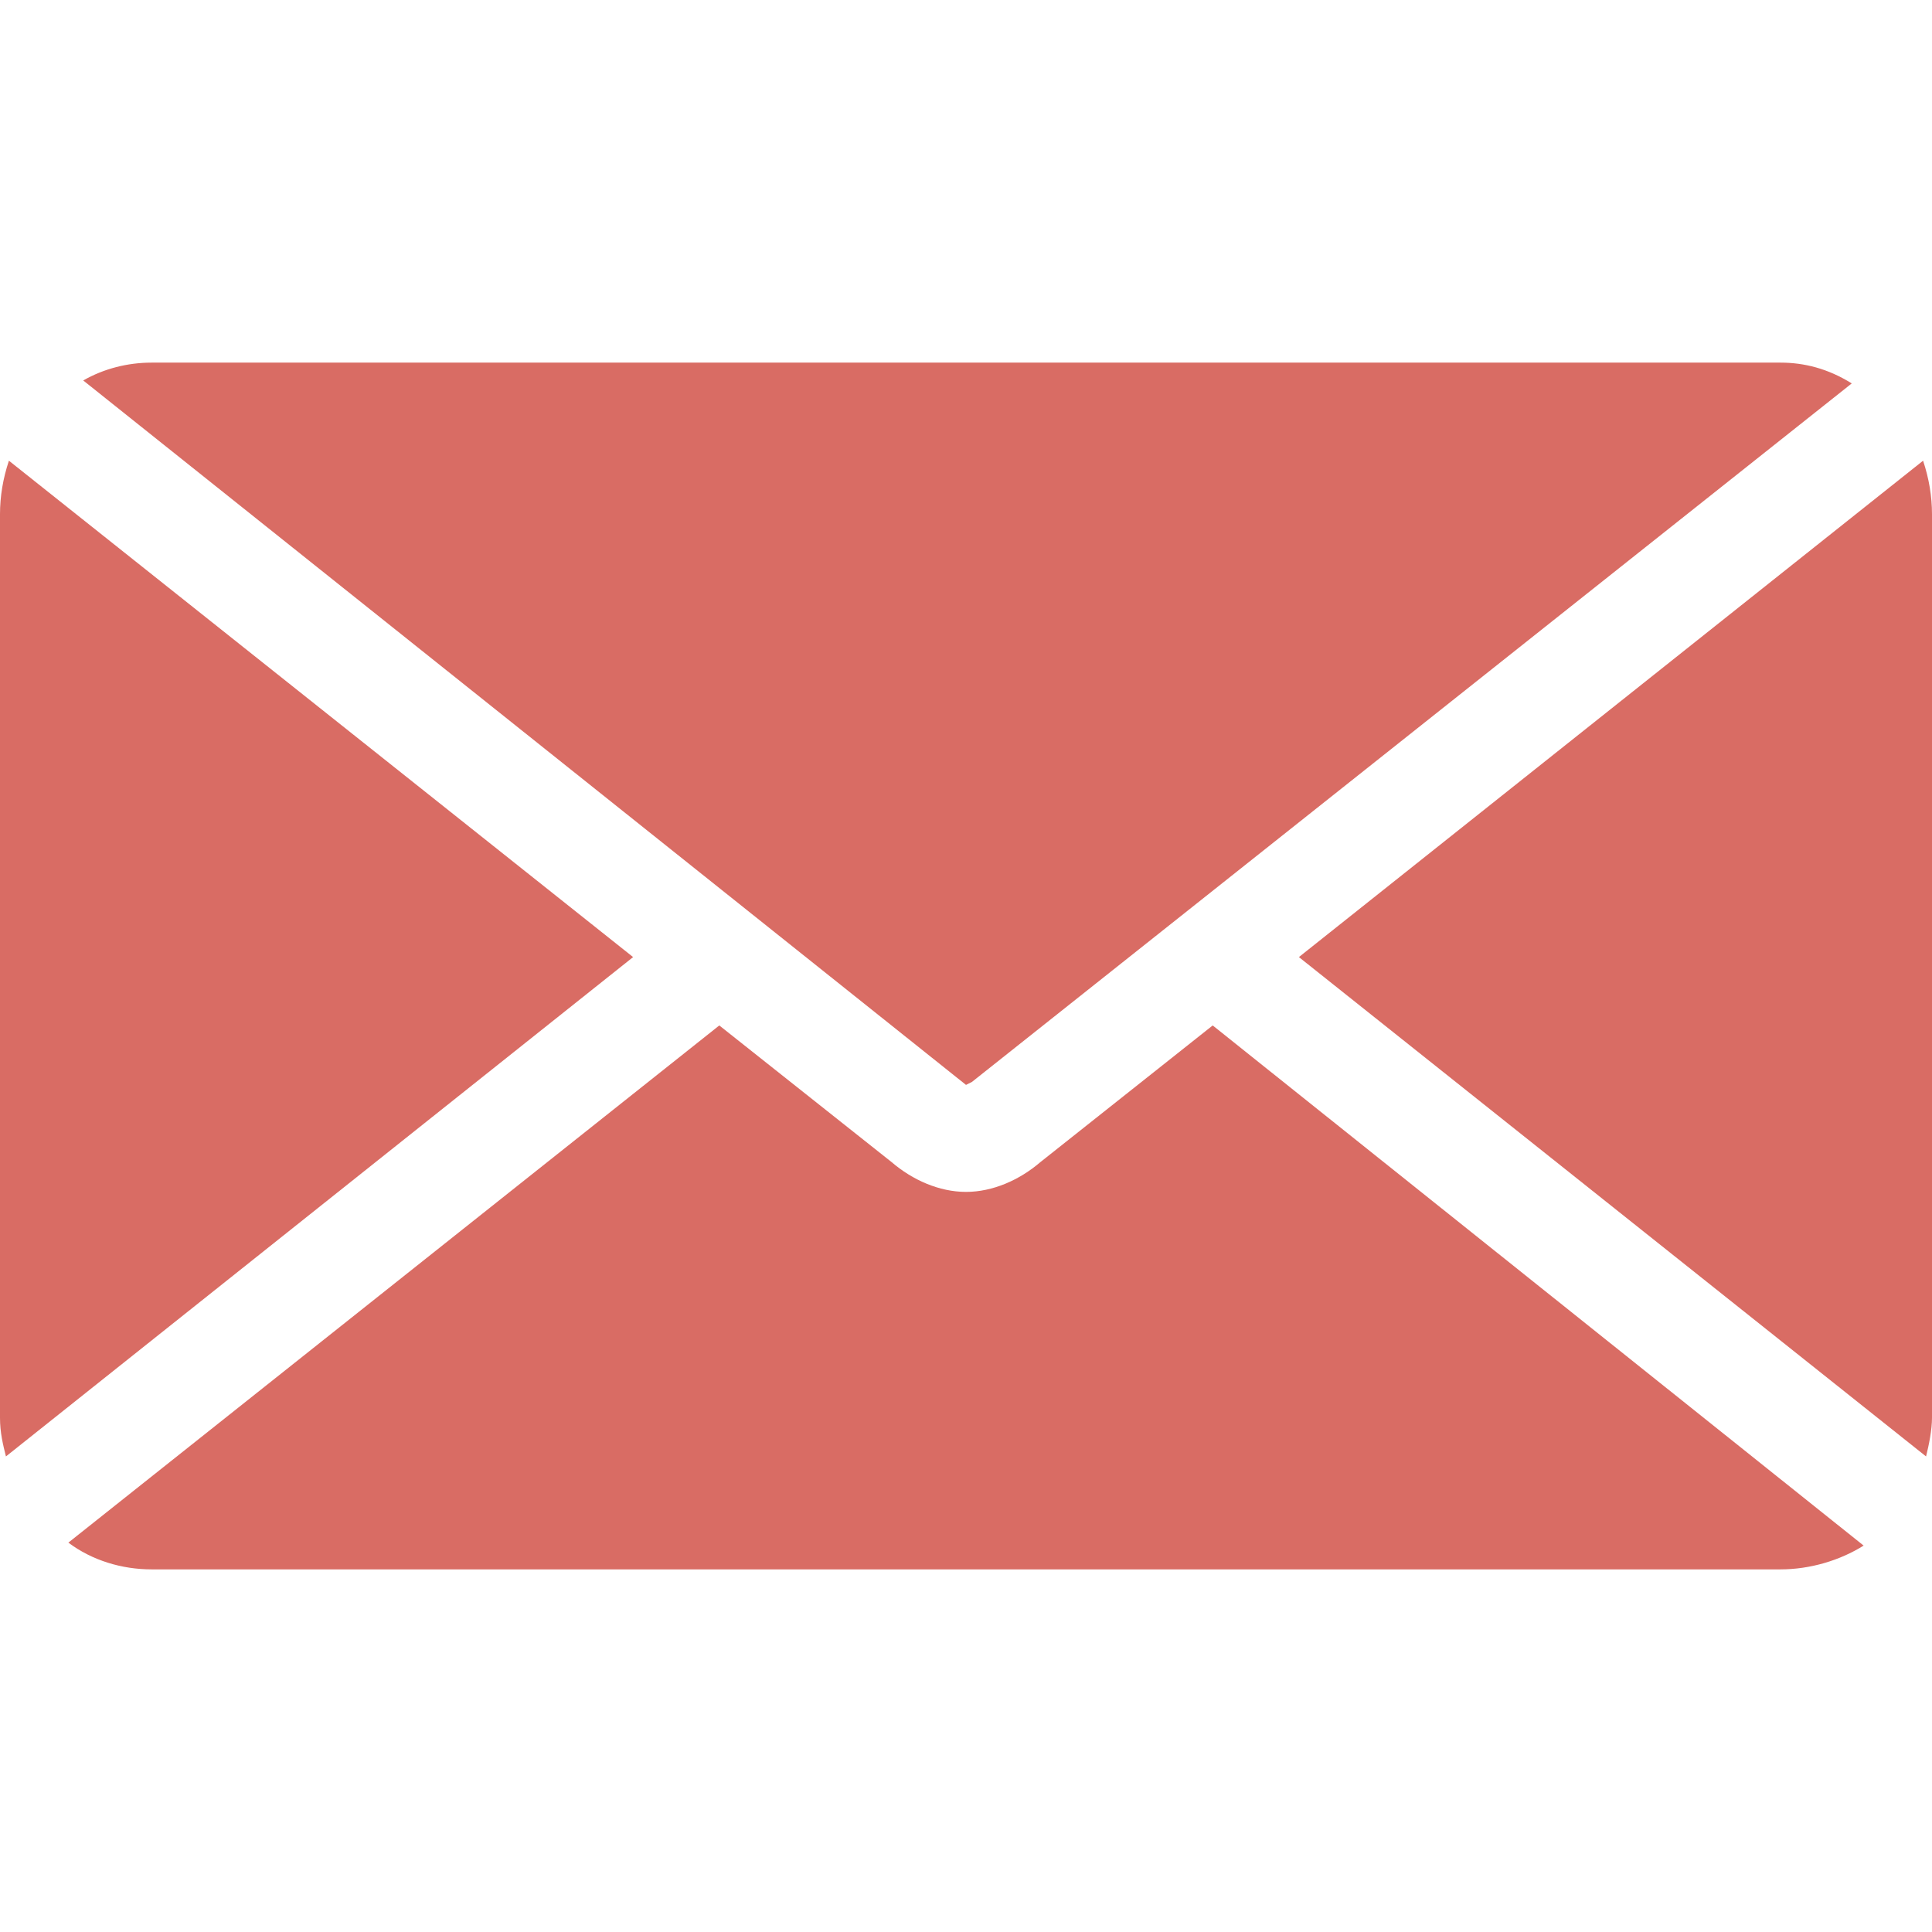
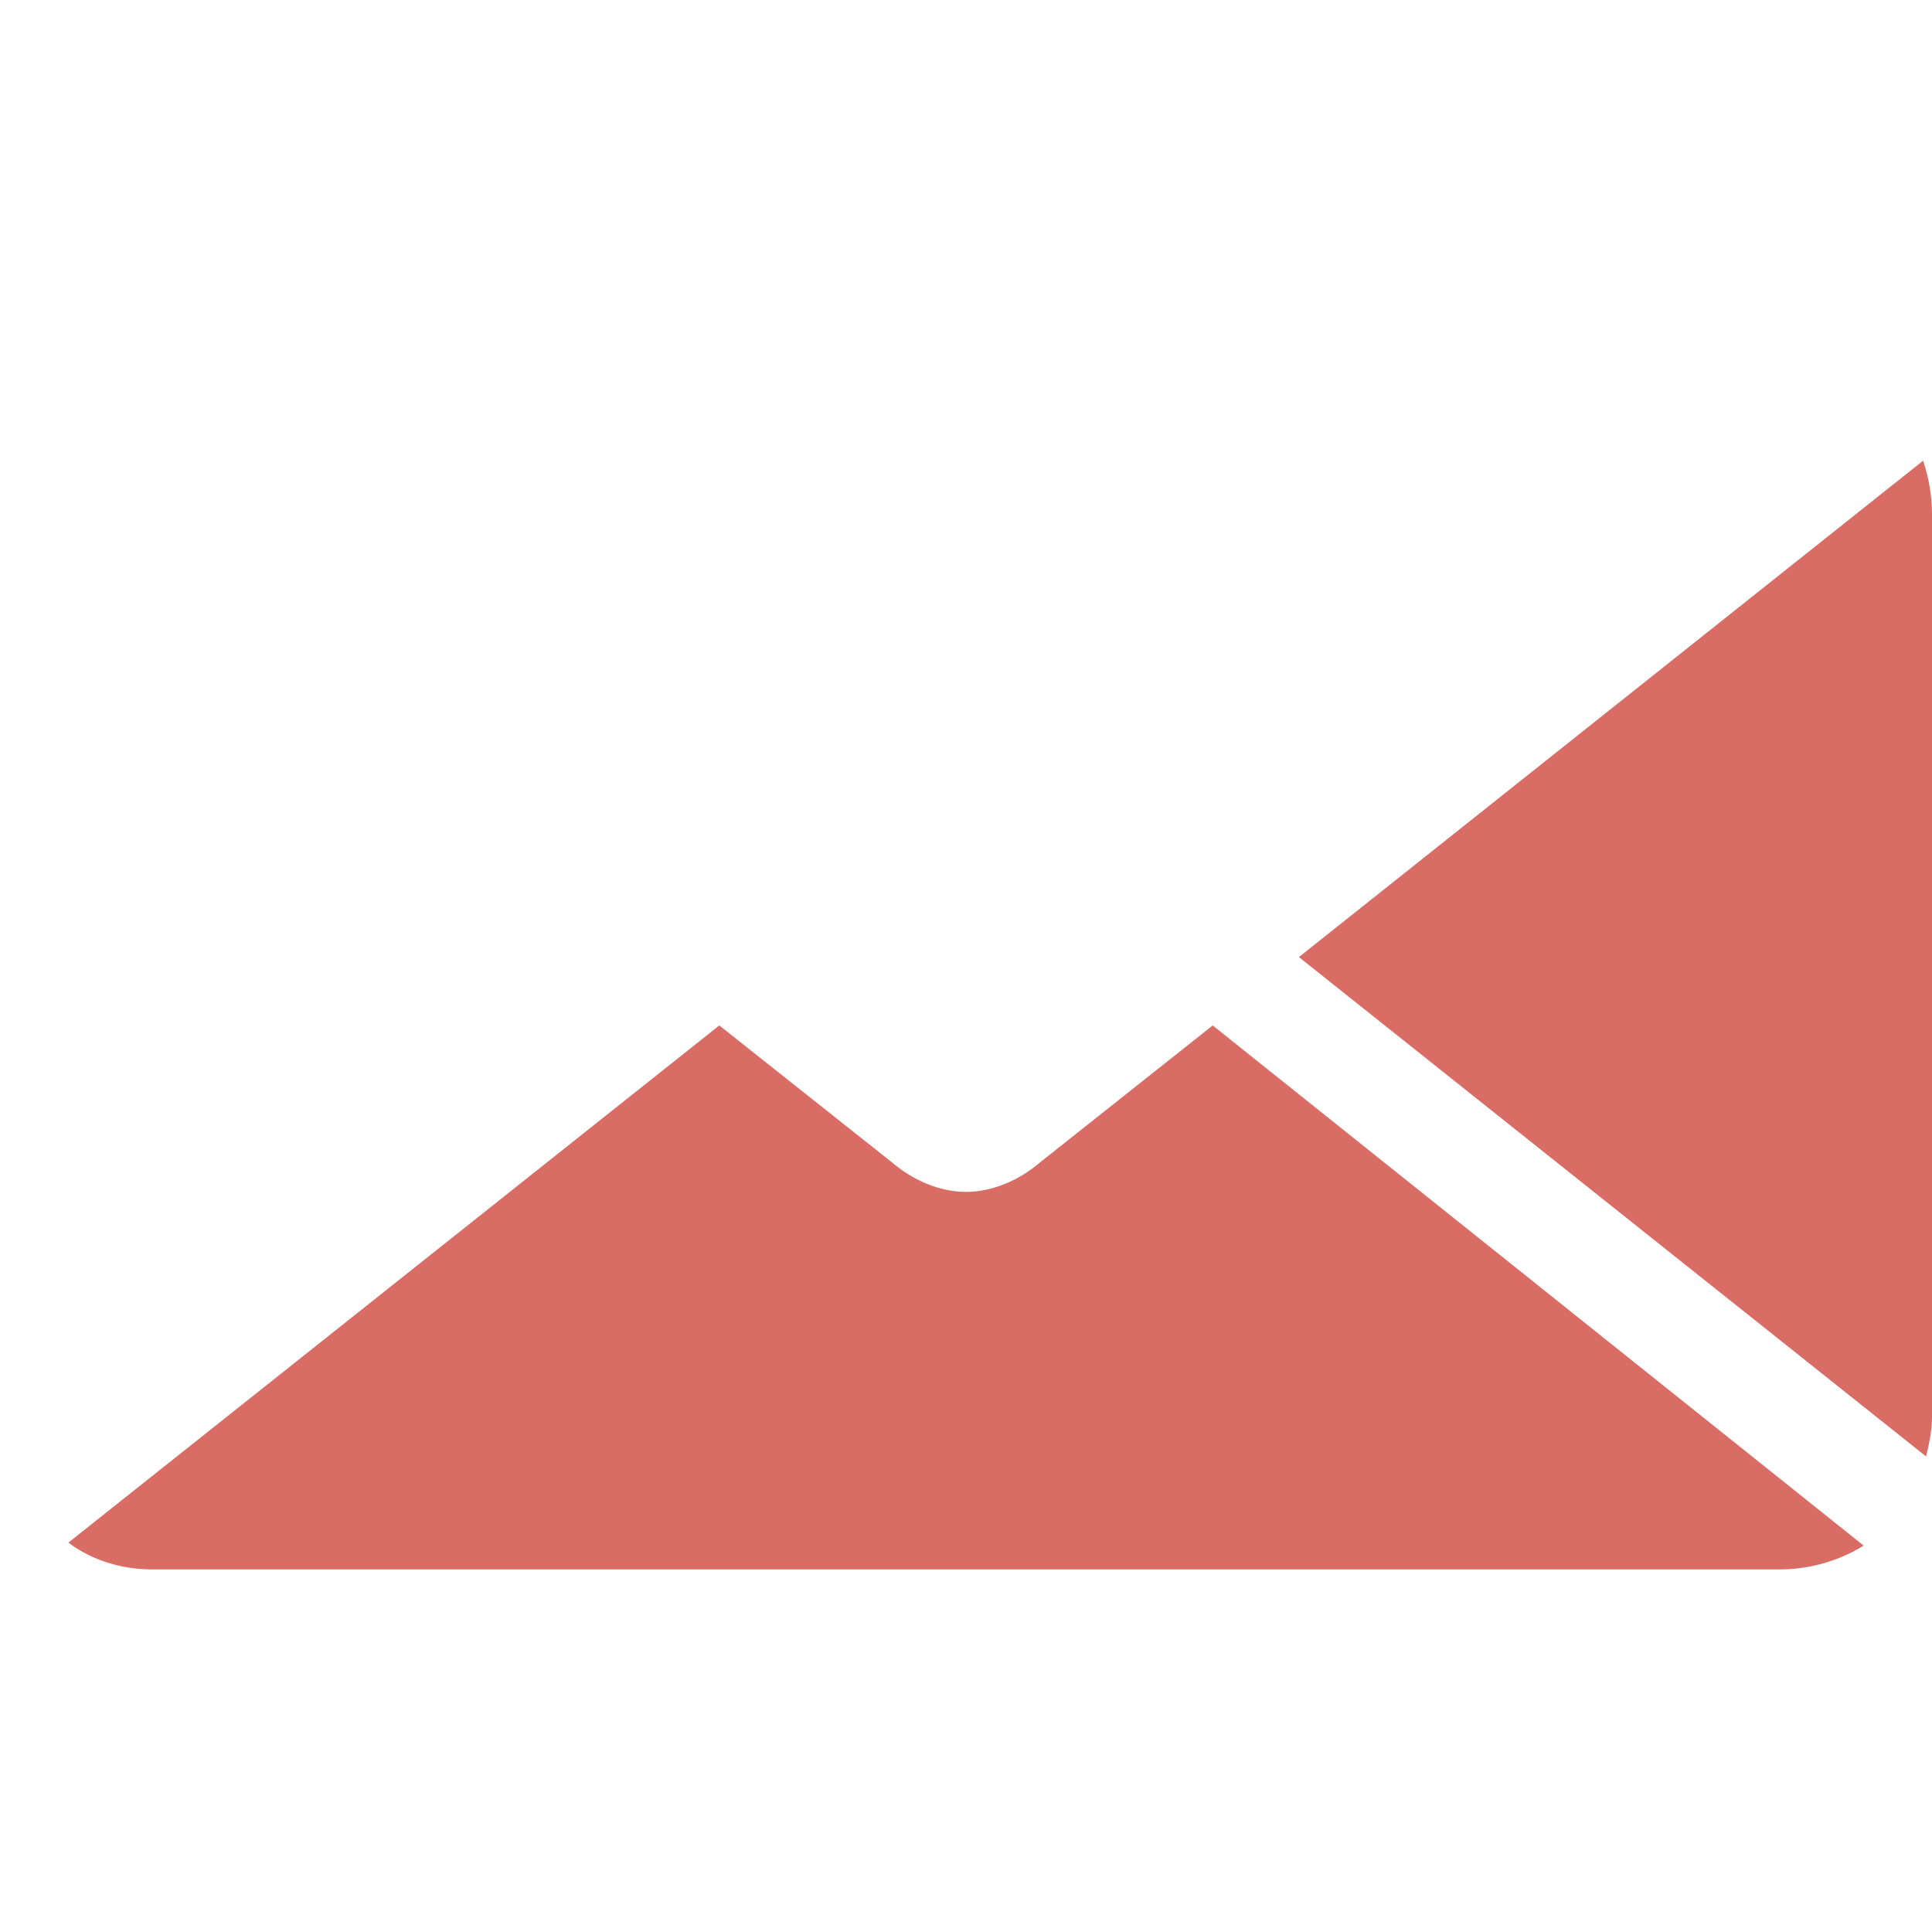
<svg xmlns="http://www.w3.org/2000/svg" version="1.1" id="Layer_1" x="0px" y="0px" viewBox="0 0 65 65" style="enable-background:new 0 0 65 65;" xml:space="preserve">
  <style type="text/css"> .st0{fill:#D96C64;} </style>
  <g>
-     <path class="st0" d="M59.9,12.2H5.1c-0.8,0-1.6,0.2-2.3,0.6l29.7,23.7l0.2-0.1l29.6-23.5C61.5,12.4,60.7,12.2,59.9,12.2z" />
    <path class="st0" d="M5.1,52.8h54.8c1,0,2-0.3,2.8-0.8L40.8,34.5L35,39.1c-0.7,0.6-1.6,1-2.5,1c-0.9,0-1.8-0.4-2.5-1l-5.8-4.6 L2.3,51.9C3.1,52.5,4.1,52.8,5.1,52.8z" />
    <path class="st0" d="M65,17.3c0-0.6-0.1-1.2-0.3-1.8L43.7,32.2L64.8,49c0.1-0.4,0.2-0.9,0.2-1.3V17.3z" />
-     <path class="st0" d="M0,47.7c0,0.5,0.1,0.9,0.2,1.3l21.1-16.8L0.3,15.5C0.1,16.1,0,16.7,0,17.3V47.7z" />
  </g>
</svg>